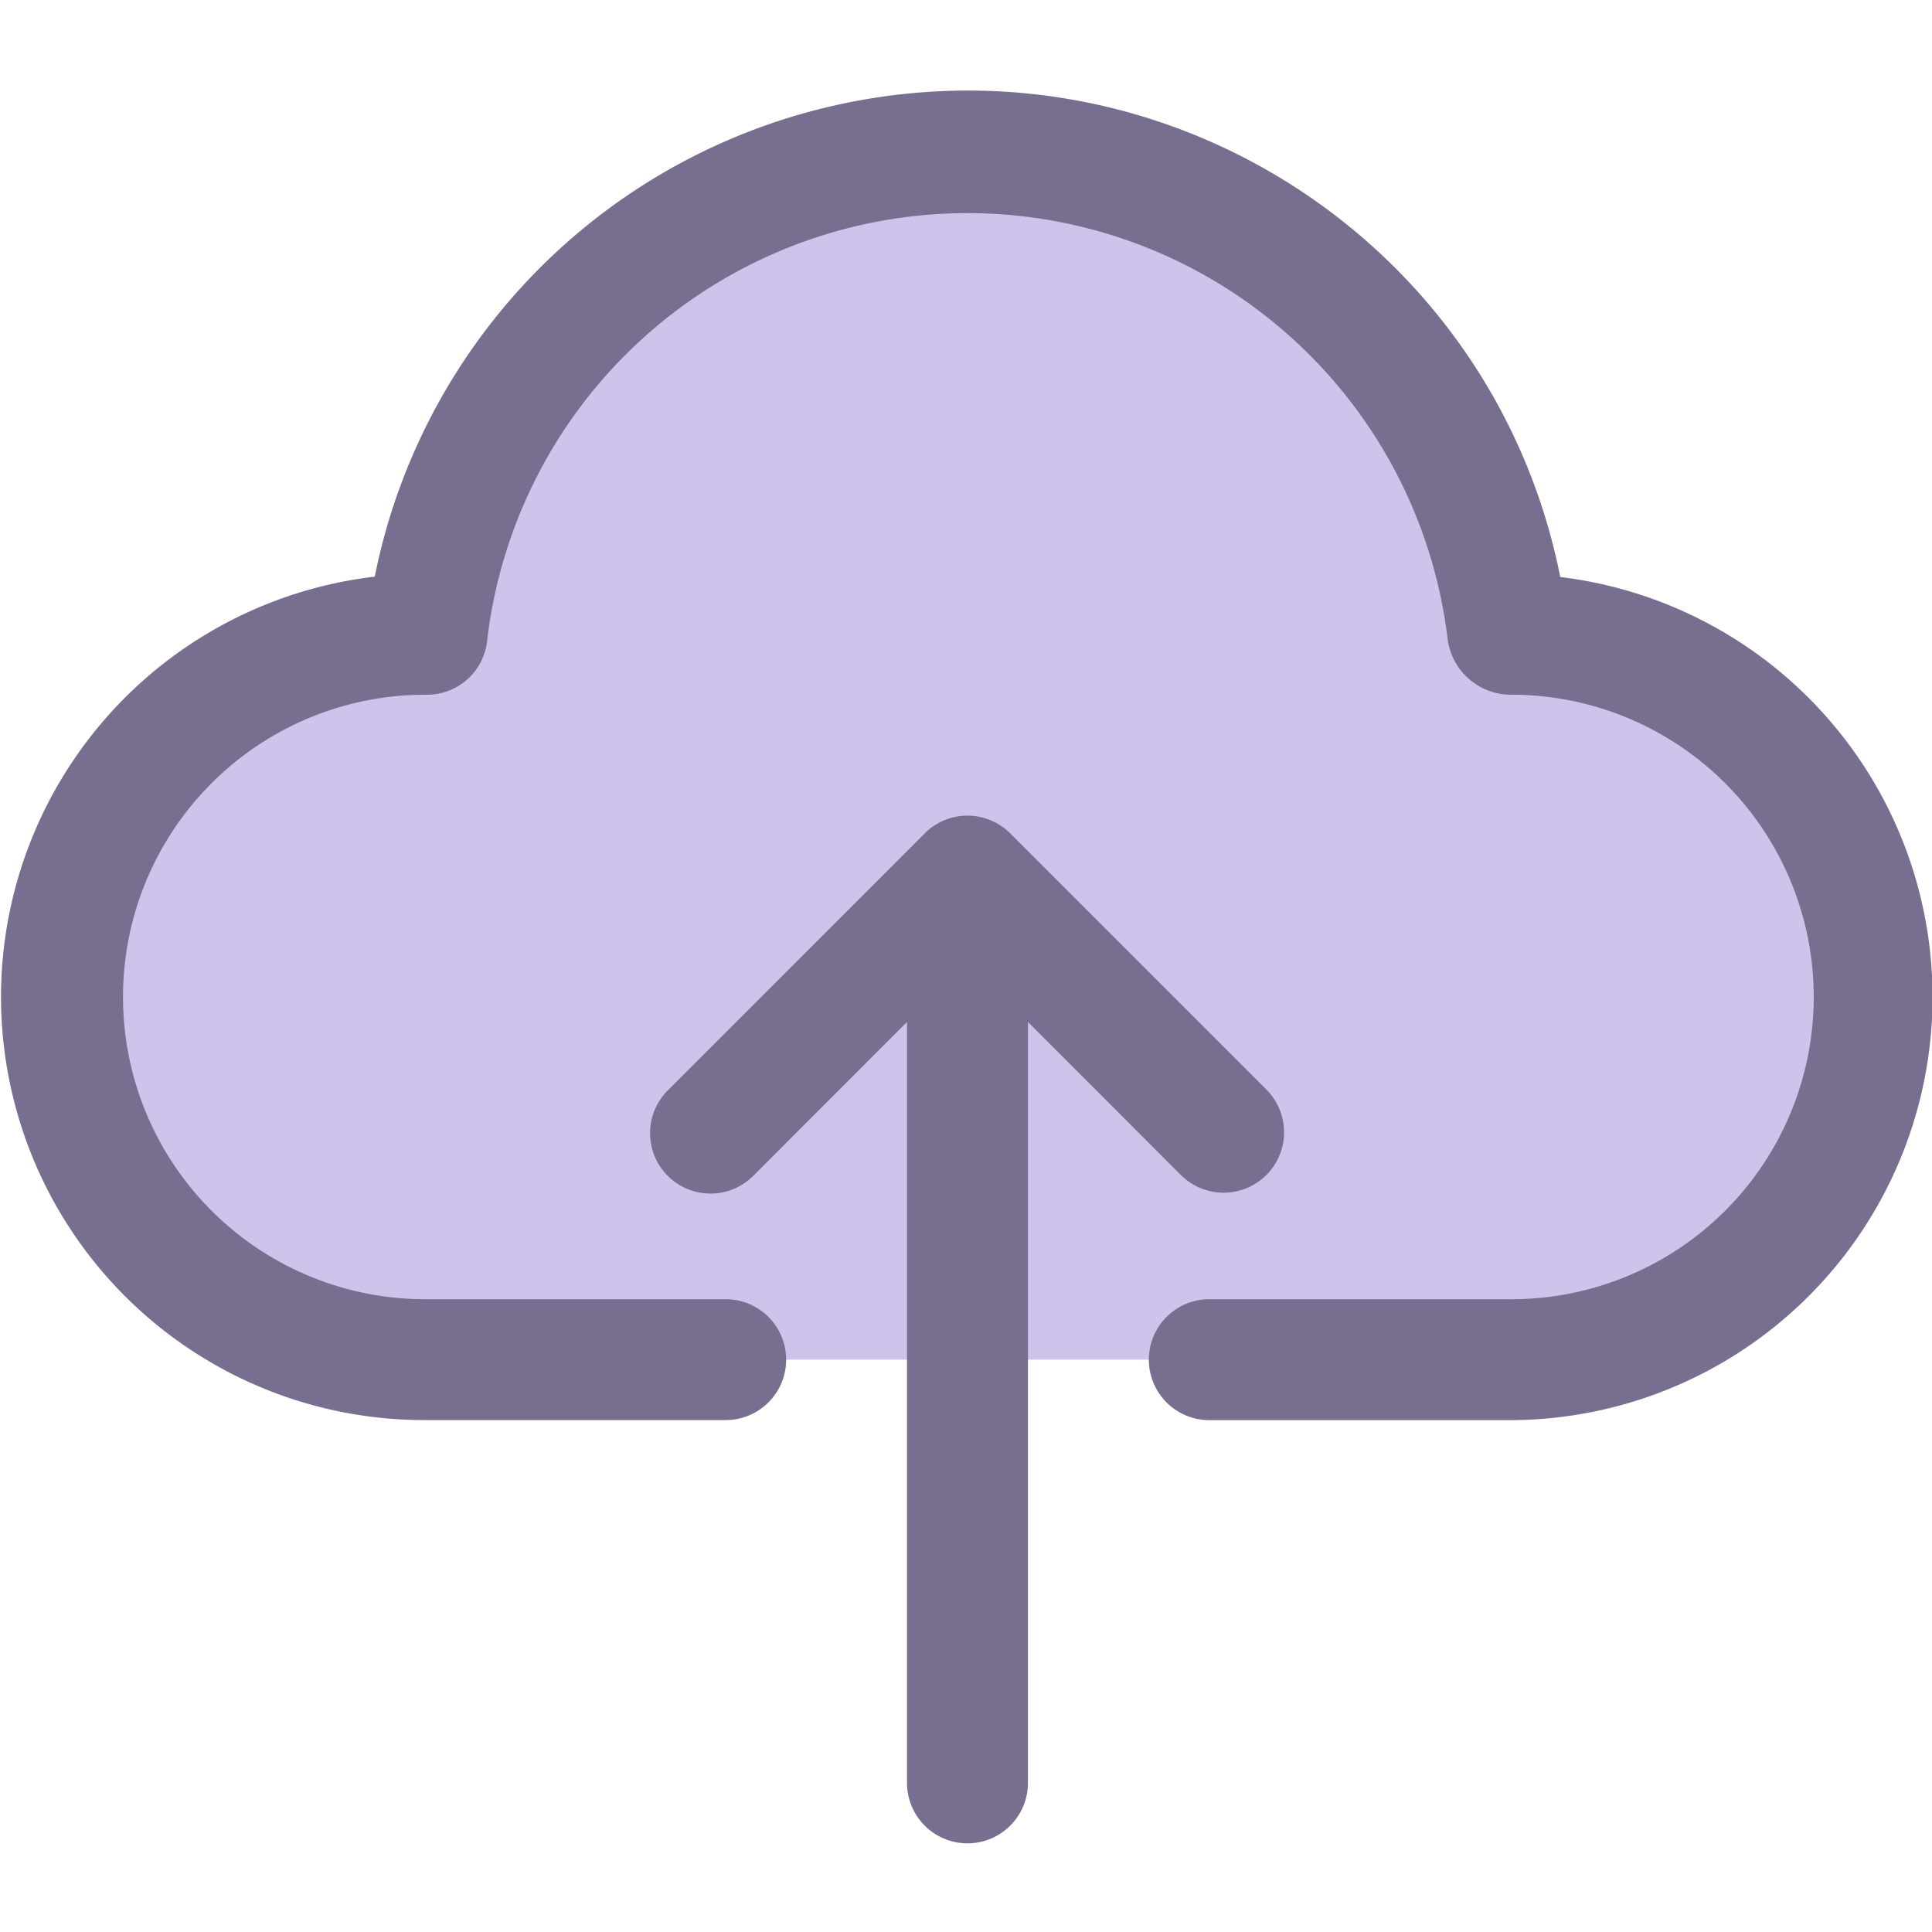
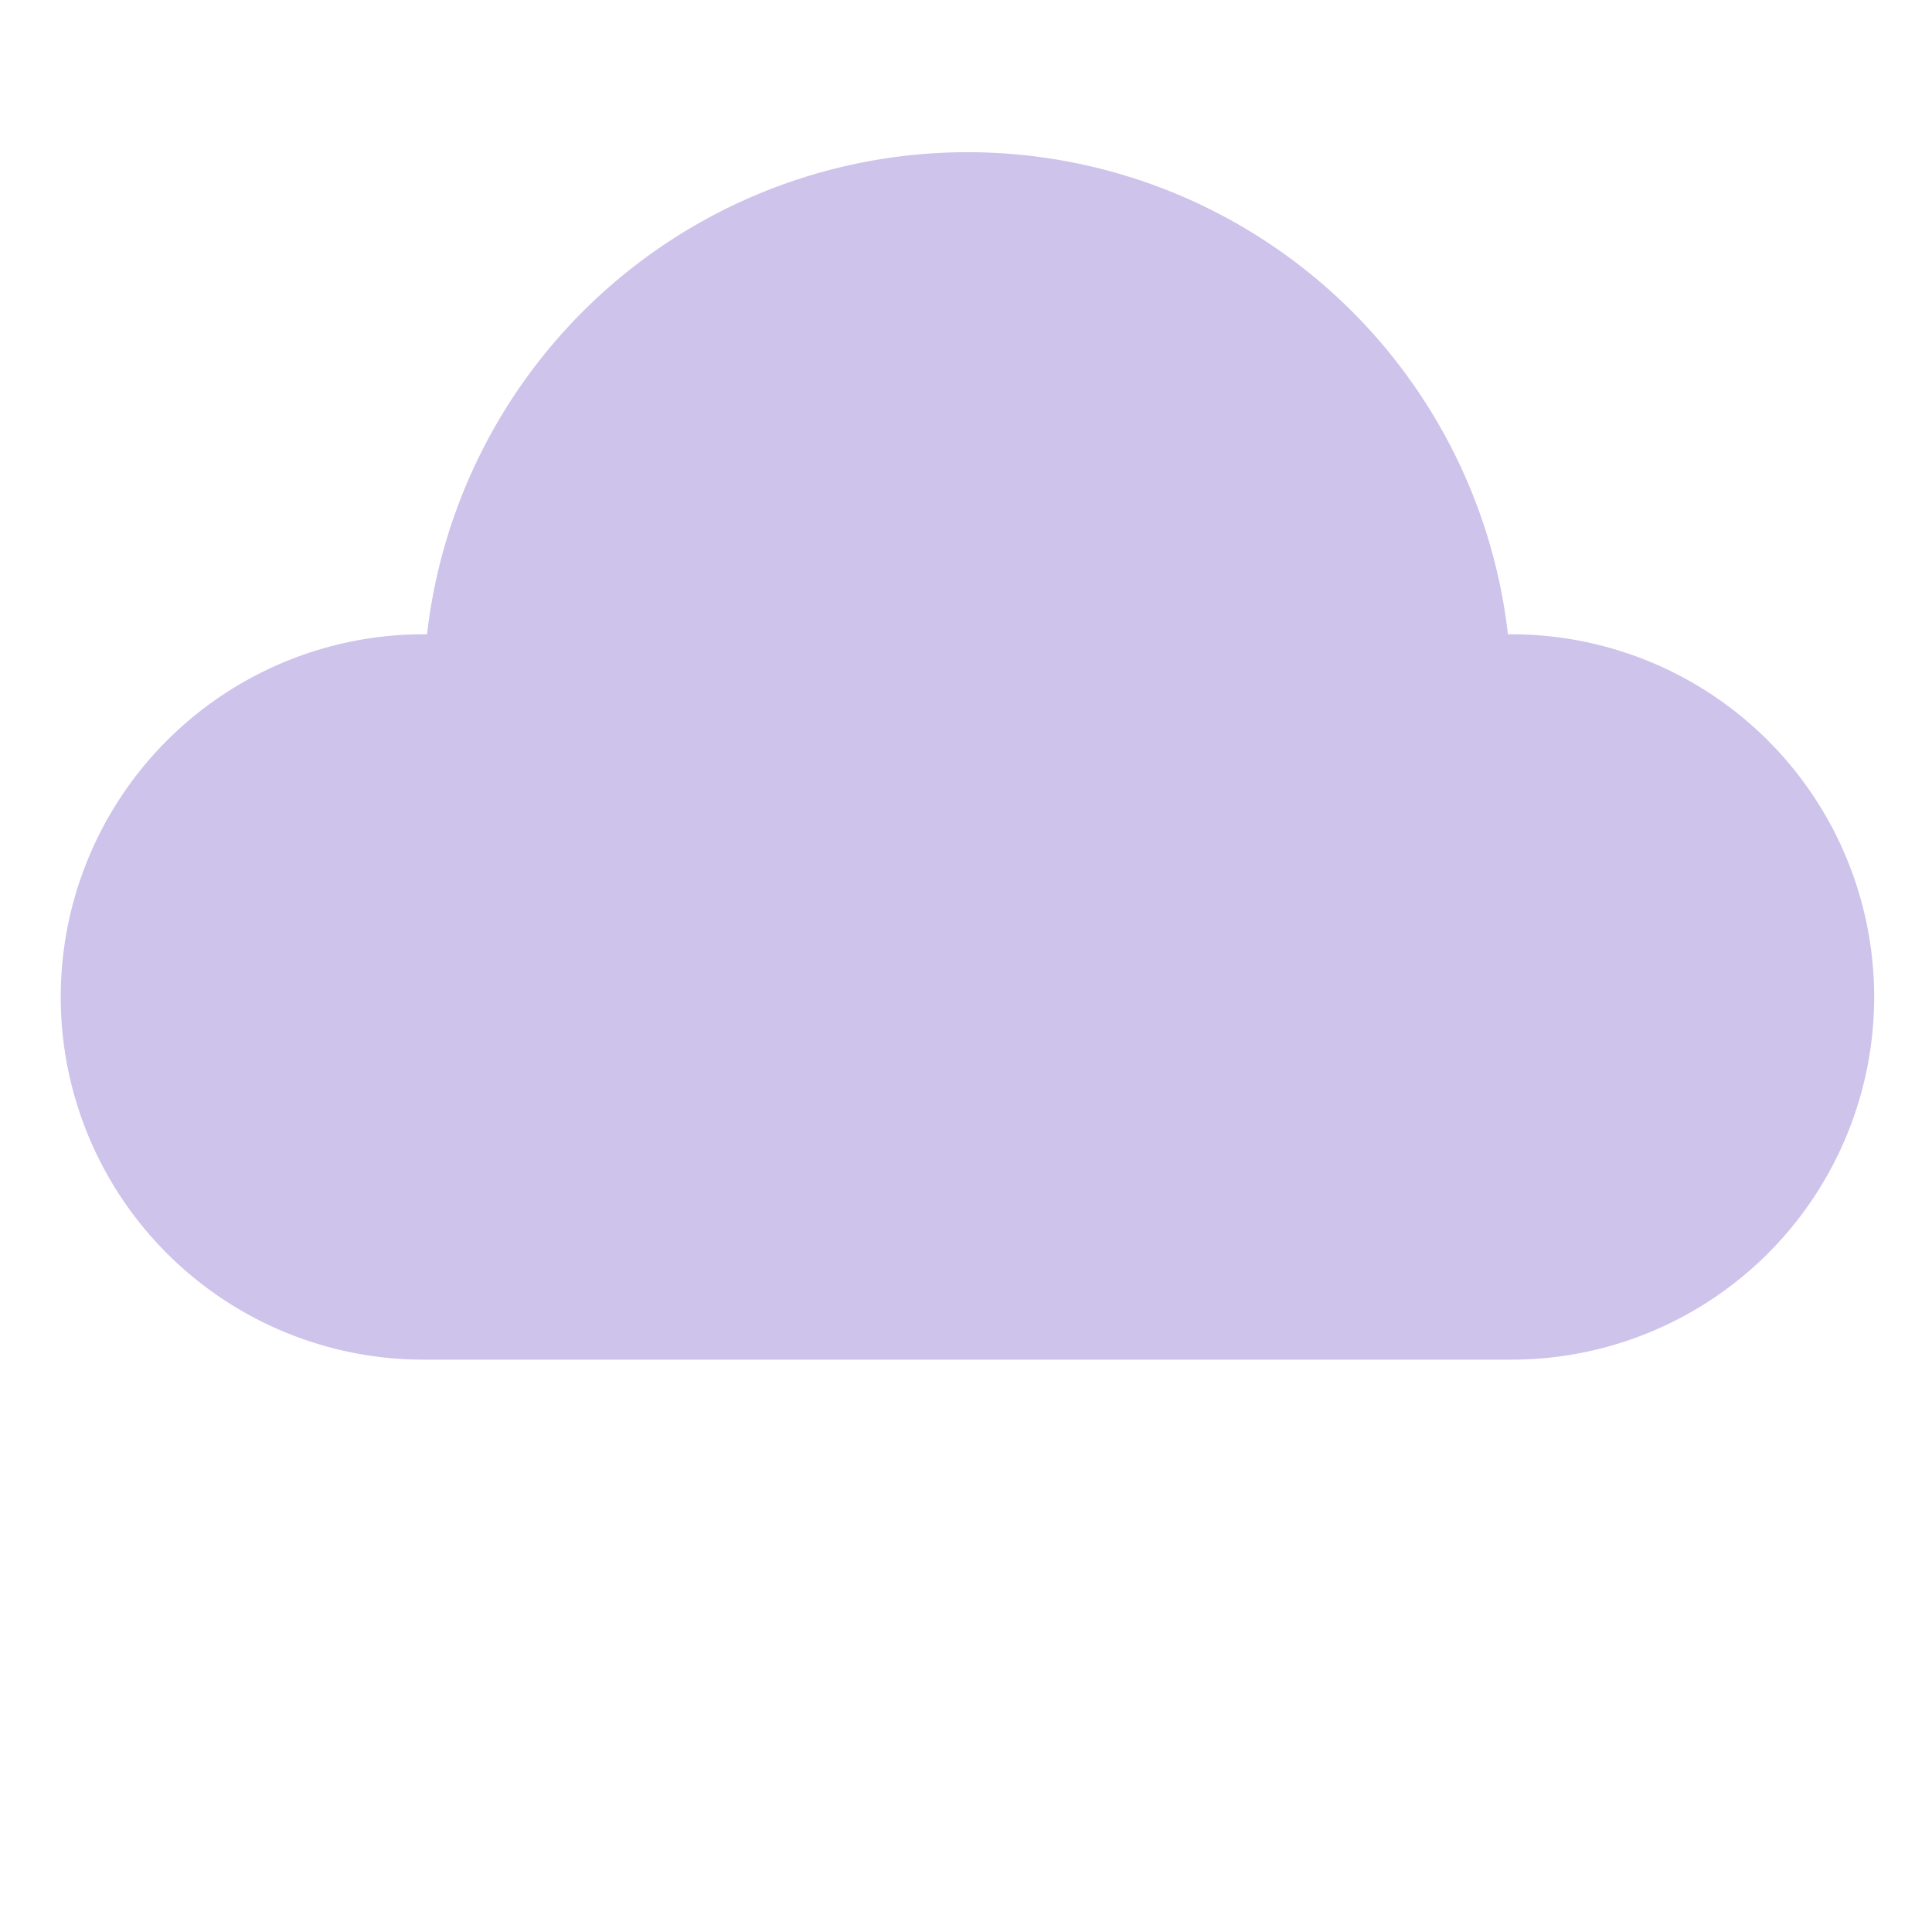
<svg xmlns="http://www.w3.org/2000/svg" width="32" height="32" viewBox="0 0 32 32" fill="none">
  <g clip-path="url(#clip0)">
    <path d="M25.035 10.506h-.059a9.01 9.01 0 00-17.903 0h-.06a6.007 6.007 0 100 12.014h18.022a6.007 6.007 0 100-12.014z" fill="#CEC3EA" />
-     <path d="M25.843 9.557C24.763 4.134 19.49.614 14.067 1.695a10.012 10.012 0 00-7.86 7.856 7.009 7.009 0 00.807 13.97h5.006a1.001 1.001 0 000-2.002H7.014a5.006 5.006 0 11.059-10.012c.51 0 .939-.384.995-.891a8.01 8.01 0 0115.913 0c.084.516.531.895 1.054.891a5.006 5.006 0 110 10.012H20.03a1.001 1.001 0 100 2.003h5.006a7.008 7.008 0 00.808-13.965z" fill="#786F90" />
-     <path d="M19.564 19.466a1.001 1.001 0 001.44-1.39l-.024-.025-4.247-4.247a1.001 1.001 0 00-1.416-.002l-.001.002-4.246 4.247a1.001 1.001 0 101.415 1.416l2.538-2.54V29.53a1.001 1.001 0 102.003 0V16.927l2.538 2.54z" fill="#786F90" />
  </g>
  <defs>
    <clipPath id="clip0">
      <path fill="#fff" d="M0 0h32v32H0z" />
    </clipPath>
  </defs>
</svg>